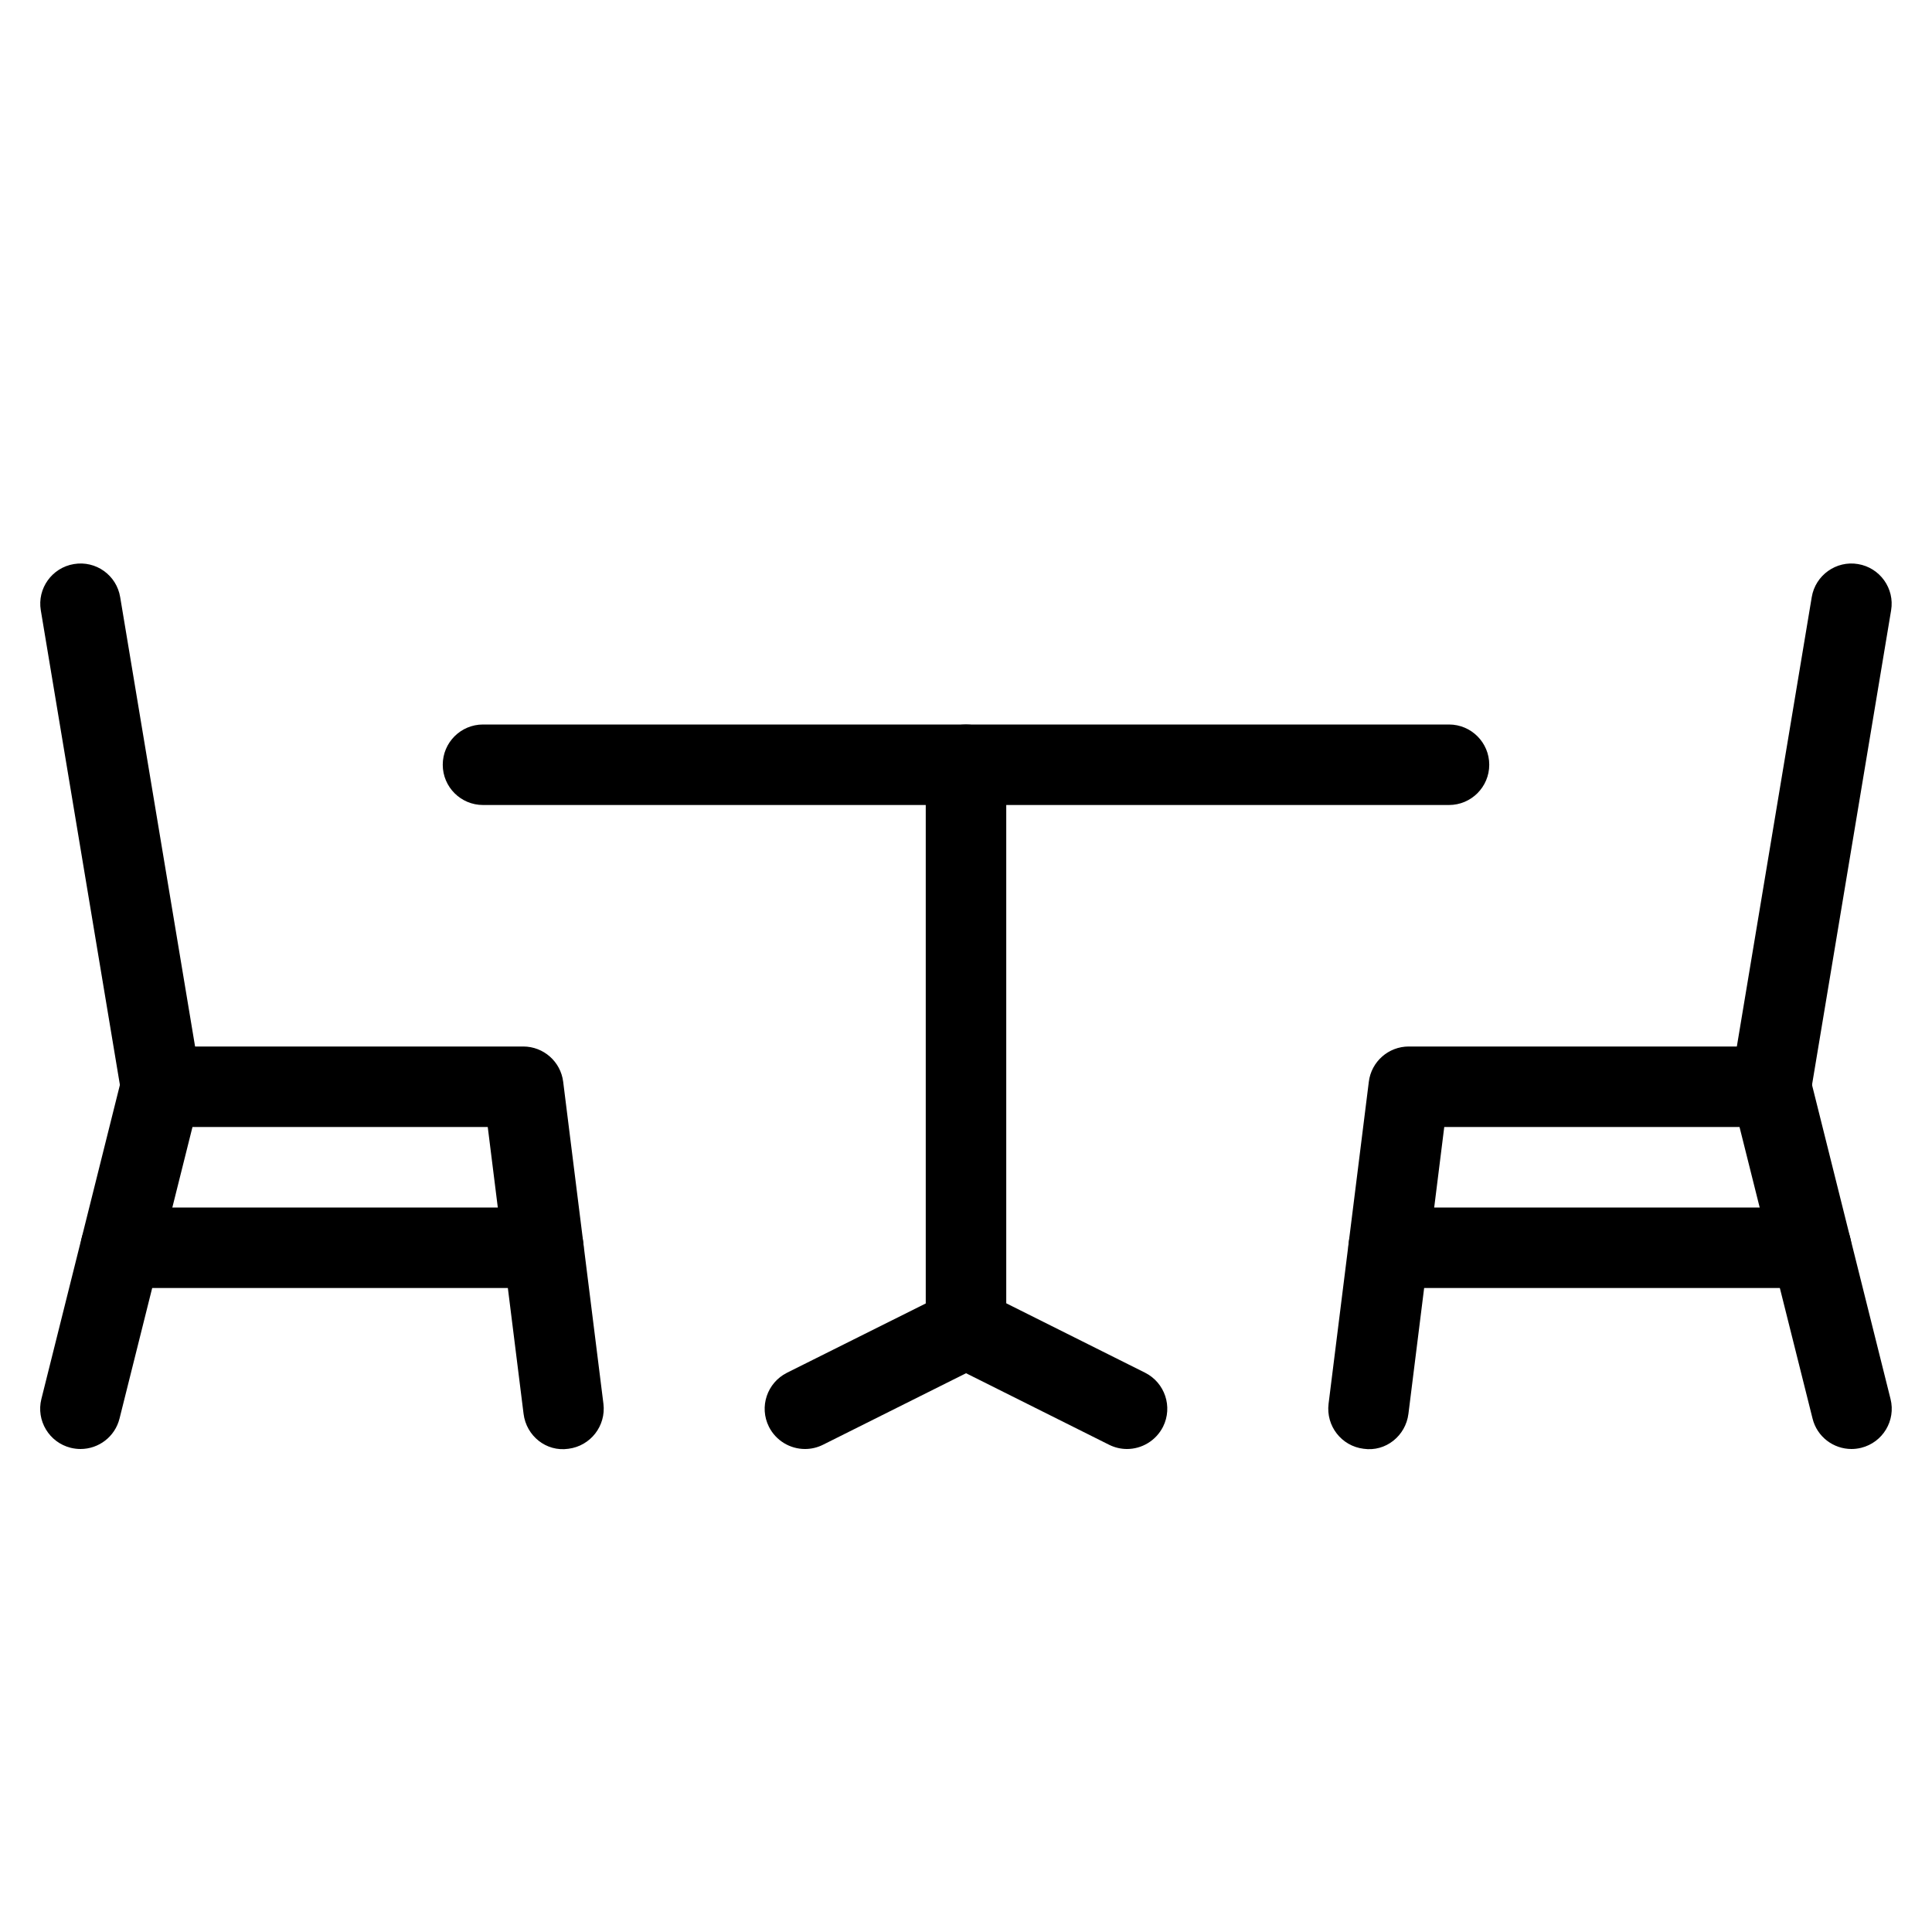
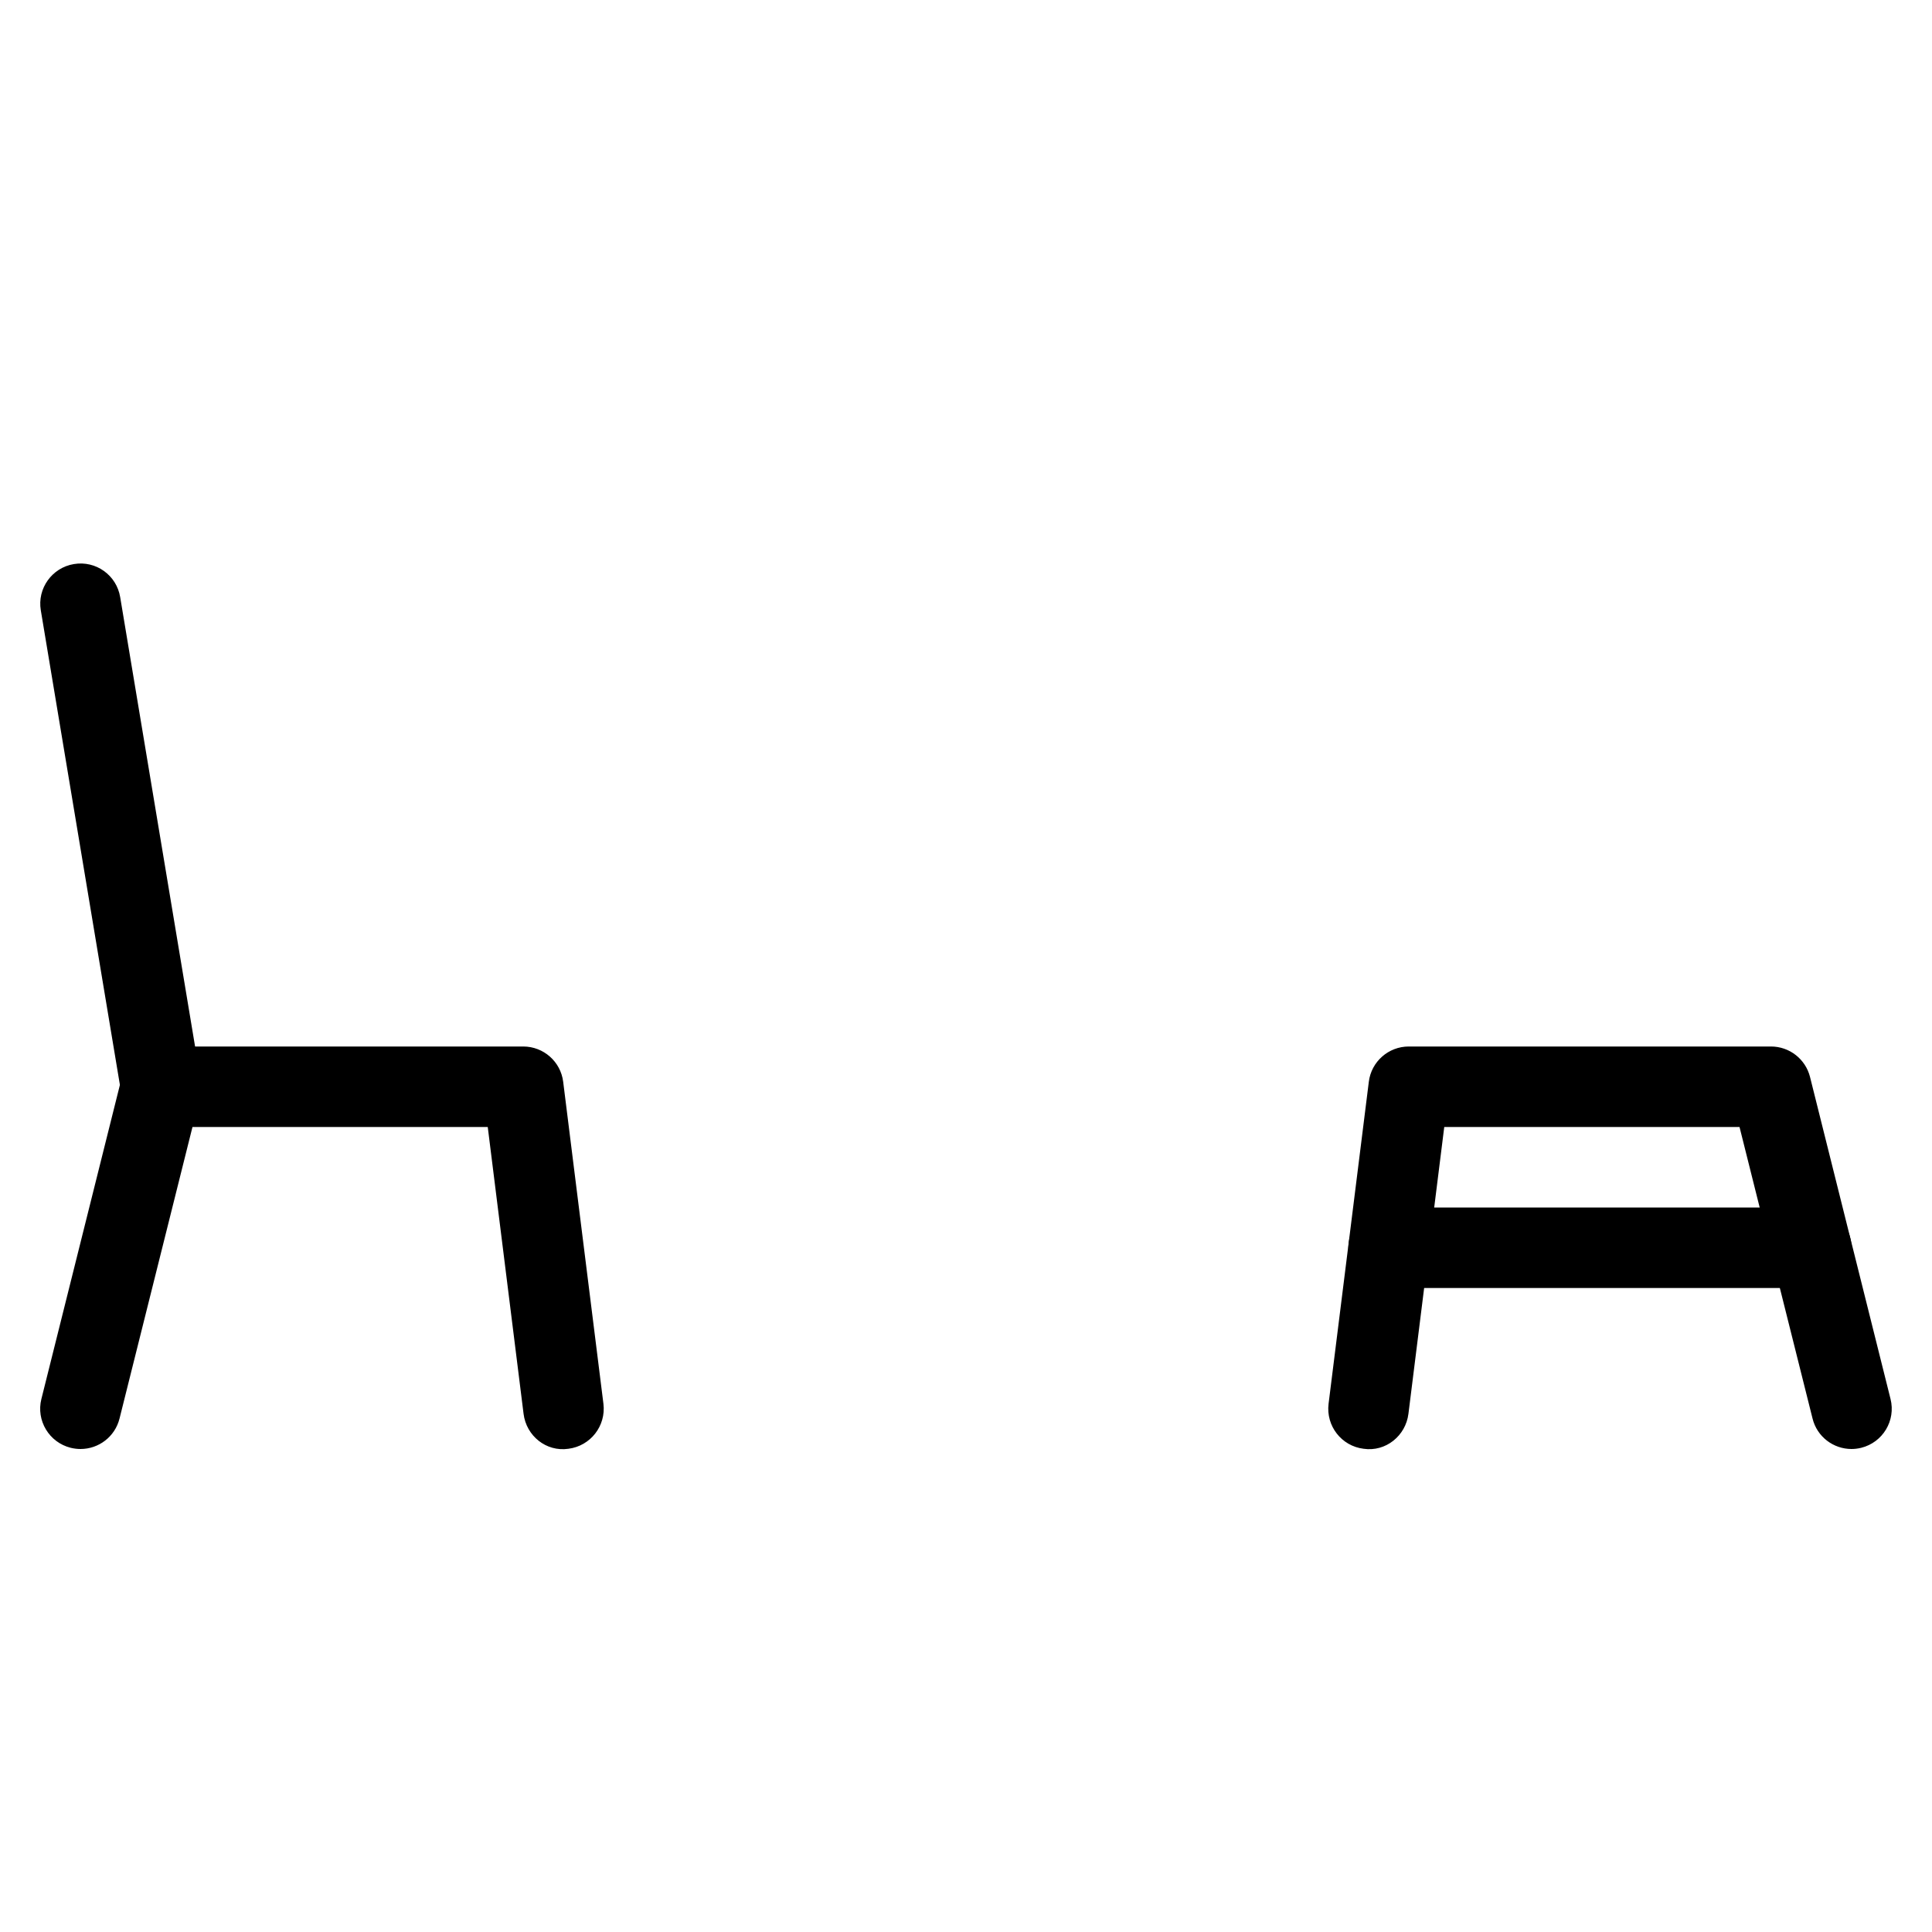
<svg xmlns="http://www.w3.org/2000/svg" version="1.1" x="0px" y="0px" viewBox="0 0 24 24" style="enable-background:new 0 0 24 24;" xml:space="preserve">
  <g id="Restaurant_sign_1">
</g>
  <g id="Restaurant_Sign_2">
</g>
  <g id="Restaurant_Sign_3">
</g>
  <g id="Hot_Drink_1">
</g>
  <g id="Hot_Drink_2">
</g>
  <g id="Cocktail">
</g>
  <g id="Shot_Glasses">
</g>
  <g id="Chilled_Champagne">
</g>
  <g id="Wine">
</g>
  <g id="Wine_List">
</g>
  <g id="Menu">
</g>
  <g id="Menu_2">
</g>
  <g id="Salver">
</g>
  <g id="Soup">
</g>
  <g id="Sushi">
</g>
  <g id="Pizza">
</g>
  <g id="Pizza_Slice">
</g>
  <g id="Fish">
</g>
  <g id="Sausage">
</g>
  <g id="Course">
</g>
  <g id="Dessert">
</g>
  <g id="Cutlery">
</g>
  <g id="Napkin">
</g>
  <g id="Table">
    <g id="XMLID_162_">
      <g id="XMLID_164_">
-         <path d="M18,10H6c-0.276,0-0.5-0.224-0.5-0.5S5.724,9,6,9h12c0.276,0,0.5,0.224,0.5,0.5S18.276,10,18,10z" />
-       </g>
+         </g>
      <g id="XMLID_189_">
-         <path d="M10,18c-0.184,0-0.36-0.102-0.448-0.276c-0.124-0.247-0.023-0.547,0.224-0.671l1.724-0.861V9.5C11.5,9.224,11.724,9,12,9     s0.5,0.224,0.5,0.5v7c0,0.189-0.107,0.362-0.276,0.447l-2,1C10.152,17.983,10.076,18,10,18z" />
-       </g>
+         </g>
      <g id="XMLID_199_">
-         <path d="M14,18c-0.075,0-0.151-0.017-0.223-0.053l-2-1c-0.247-0.124-0.347-0.424-0.224-0.671     c0.124-0.246,0.423-0.348,0.671-0.224l2,1c0.247,0.124,0.347,0.424,0.224,0.671C14.359,17.898,14.183,18,14,18z" />
-       </g>
+         </g>
      <g id="XMLID_200_">
        <path d="M23,18c-0.224,0-0.428-0.151-0.484-0.379L21.609,14h-3.668l-0.445,3.563c-0.034,0.273-0.282,0.475-0.558,0.434     c-0.274-0.034-0.468-0.284-0.434-0.559l0.5-4C17.035,13.188,17.248,13,17.5,13H22c0.229,0,0.429,0.156,0.485,0.379l1,4     c0.067,0.268-0.096,0.539-0.364,0.606C23.081,17.995,23.04,18,23,18z" />
      </g>
      <g id="XMLID_201_">
-         <path d="M22,14c-0.027,0-0.055-0.002-0.083-0.007c-0.272-0.045-0.457-0.303-0.411-0.575l1-6c0.045-0.273,0.305-0.457,0.575-0.411     c0.272,0.045,0.457,0.303,0.411,0.575l-1,6C22.453,13.827,22.241,14,22,14z" />
-       </g>
+         </g>
      <g id="XMLID_203_">
        <path d="M1,18c-0.04,0-0.081-0.005-0.122-0.015c-0.268-0.067-0.431-0.339-0.364-0.606l1-4C1.571,13.156,1.771,13,2,13h4.5     c0.252,0,0.465,0.188,0.496,0.438l0.5,4c0.034,0.274-0.16,0.524-0.434,0.559c-0.277,0.041-0.524-0.16-0.558-0.434L6.059,14H2.391     l-0.906,3.621C1.428,17.849,1.225,18,1,18z" />
      </g>
      <g id="XMLID_202_">
        <path d="M2,14c-0.24,0-0.452-0.173-0.493-0.418l-1-6C0.461,7.31,0.646,7.052,0.918,7.007c0.273-0.046,0.53,0.138,0.575,0.411l1,6     c0.045,0.272-0.139,0.53-0.411,0.575C2.054,13.998,2.027,14,2,14z" />
      </g>
      <g id="XMLID_204_">
-         <path d="M6.75,16H1.5C1.224,16,1,15.776,1,15.5S1.224,15,1.5,15h5.25c0.276,0,0.5,0.224,0.5,0.5S7.026,16,6.75,16z" />
-       </g>
+         </g>
      <g id="XMLID_208_">
        <path d="M22.5,16h-5.25c-0.276,0-0.5-0.224-0.5-0.5s0.224-0.5,0.5-0.5h5.25c0.276,0,0.5,0.224,0.5,0.5S22.776,16,22.5,16z" />
      </g>
    </g>
  </g>
  <g id="Spices">
</g>
  <g id="Hot_Sauce">
</g>
  <g id="Reserved_1">
</g>
  <g id="Reserved_2">
</g>
  <g id="Open">
</g>
  <g id="Food_Photo">
</g>
  <g id="Chef">
</g>
  <g id="Bill">
</g>
  <g id="Bill_2">
</g>
  <g id="Paying_1">
</g>
  <g id="Paying_2">
</g>
  <g id="Restaurant_Place">
</g>
</svg>